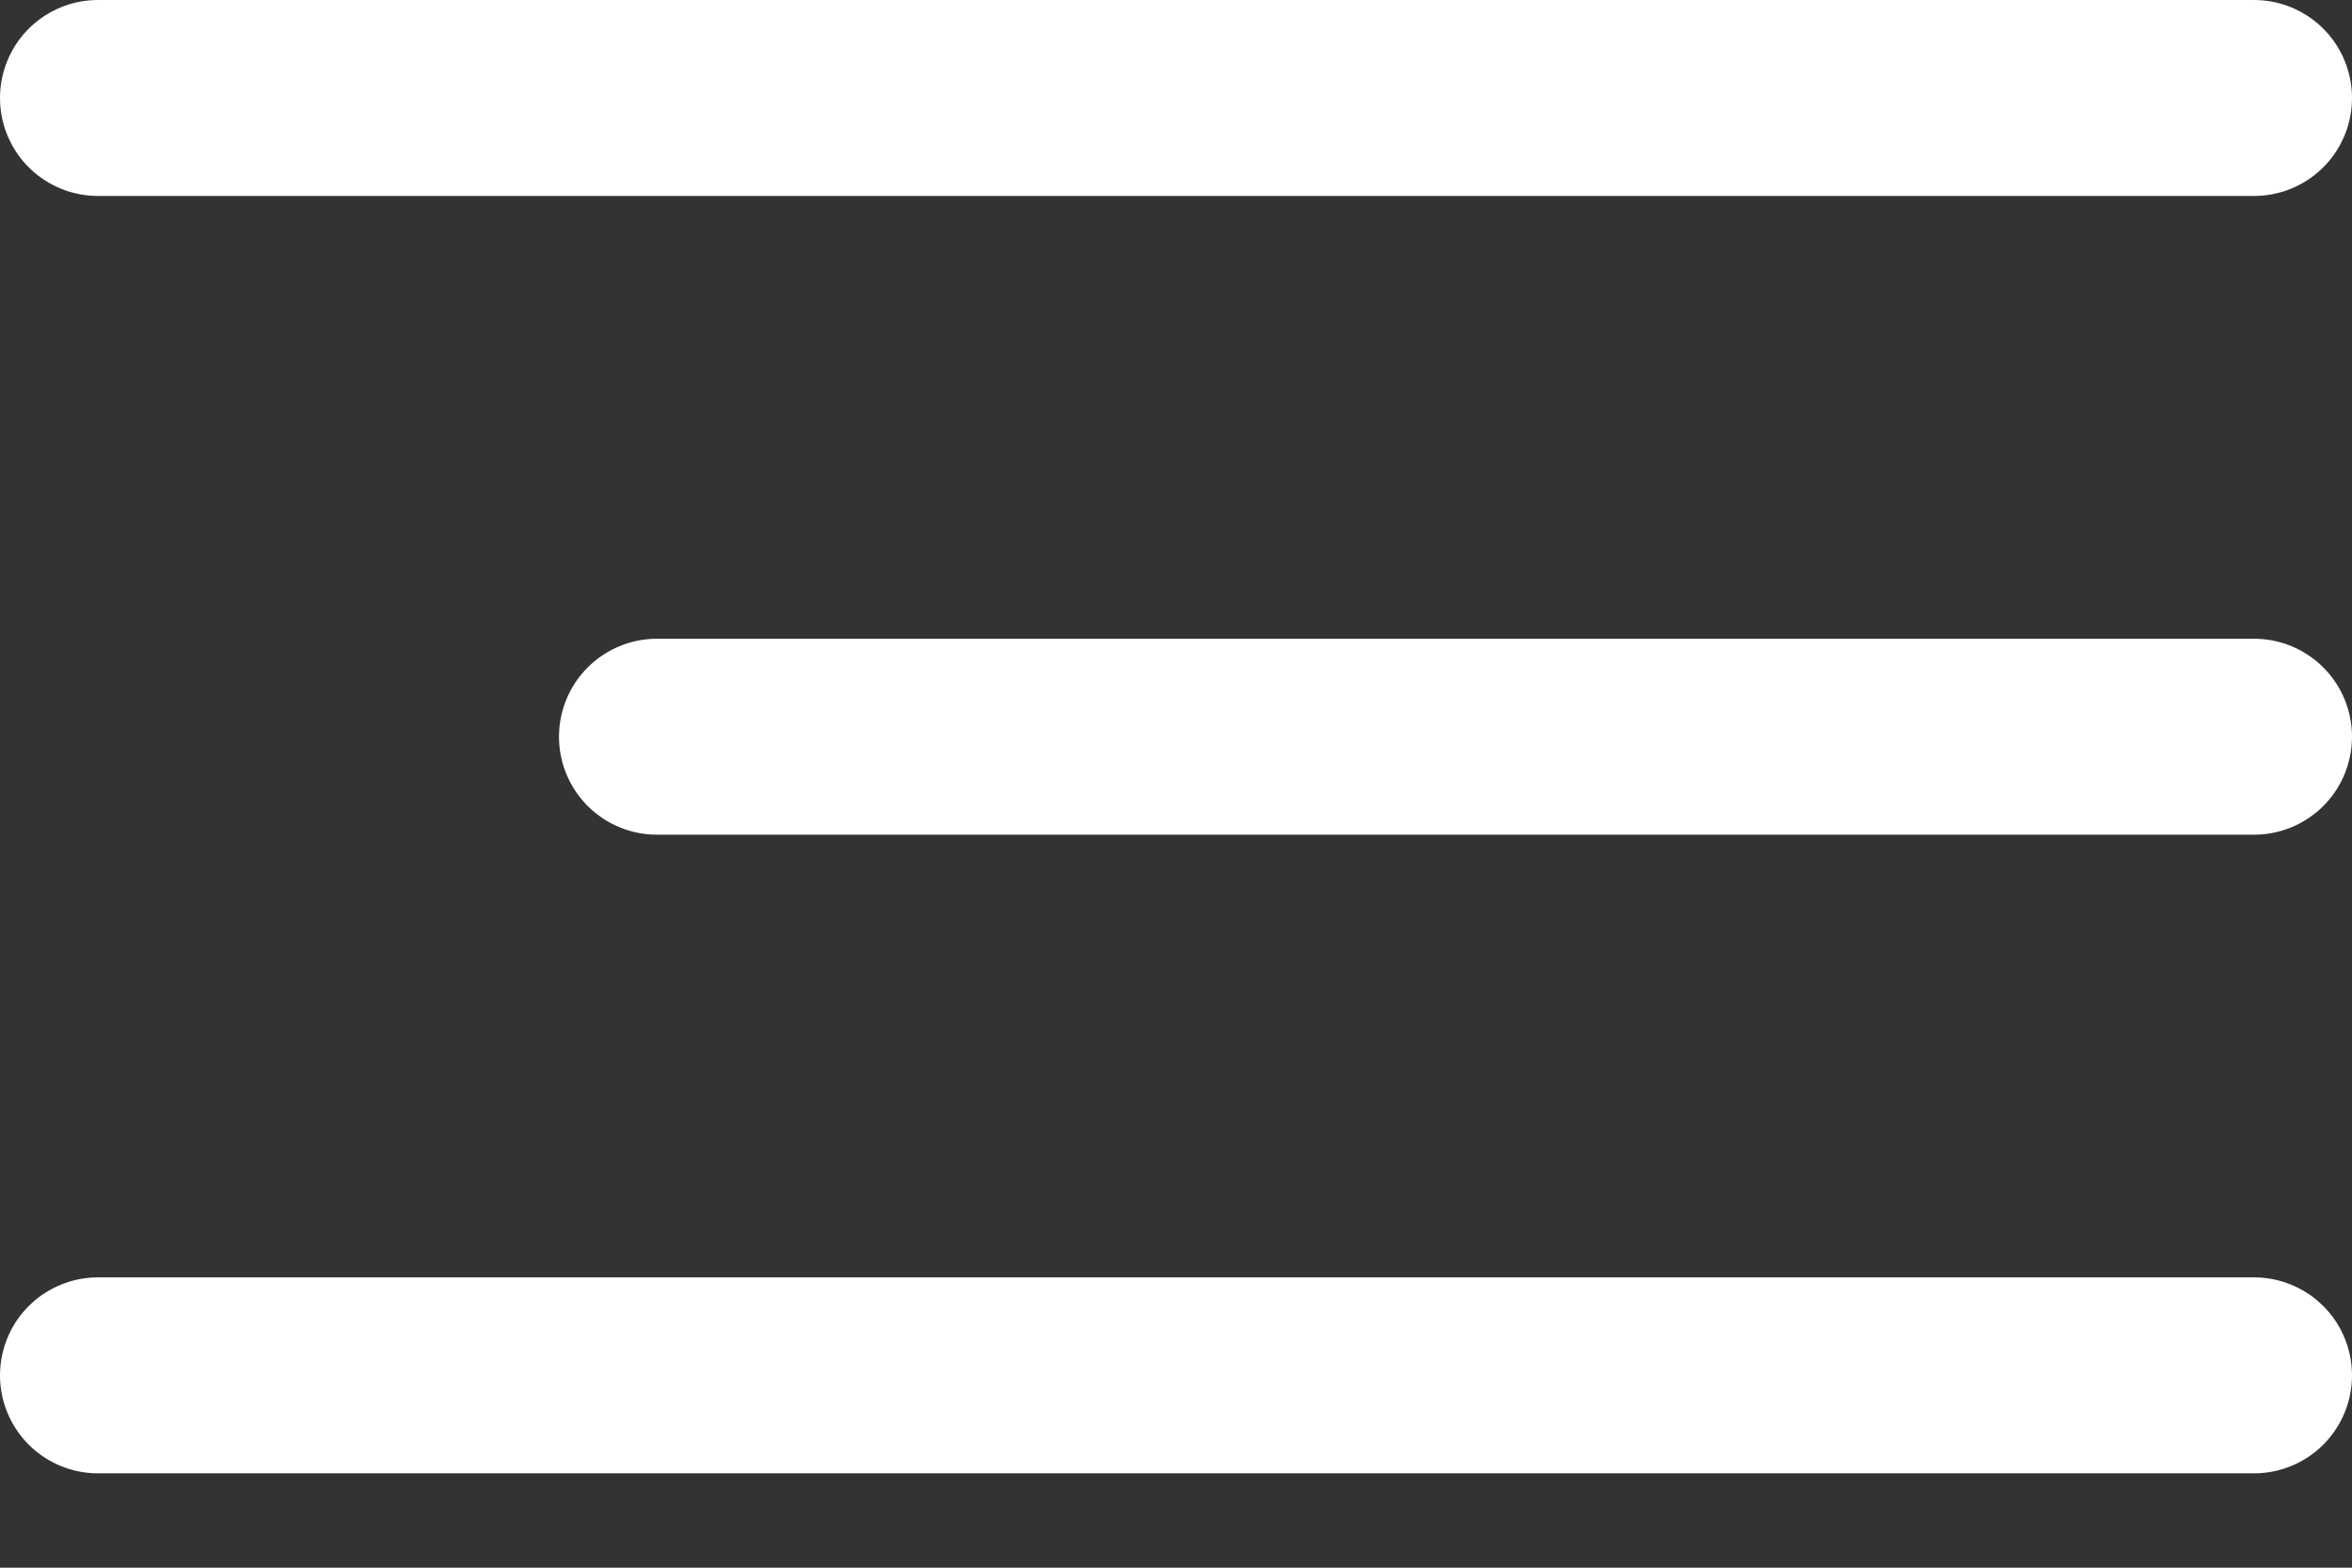
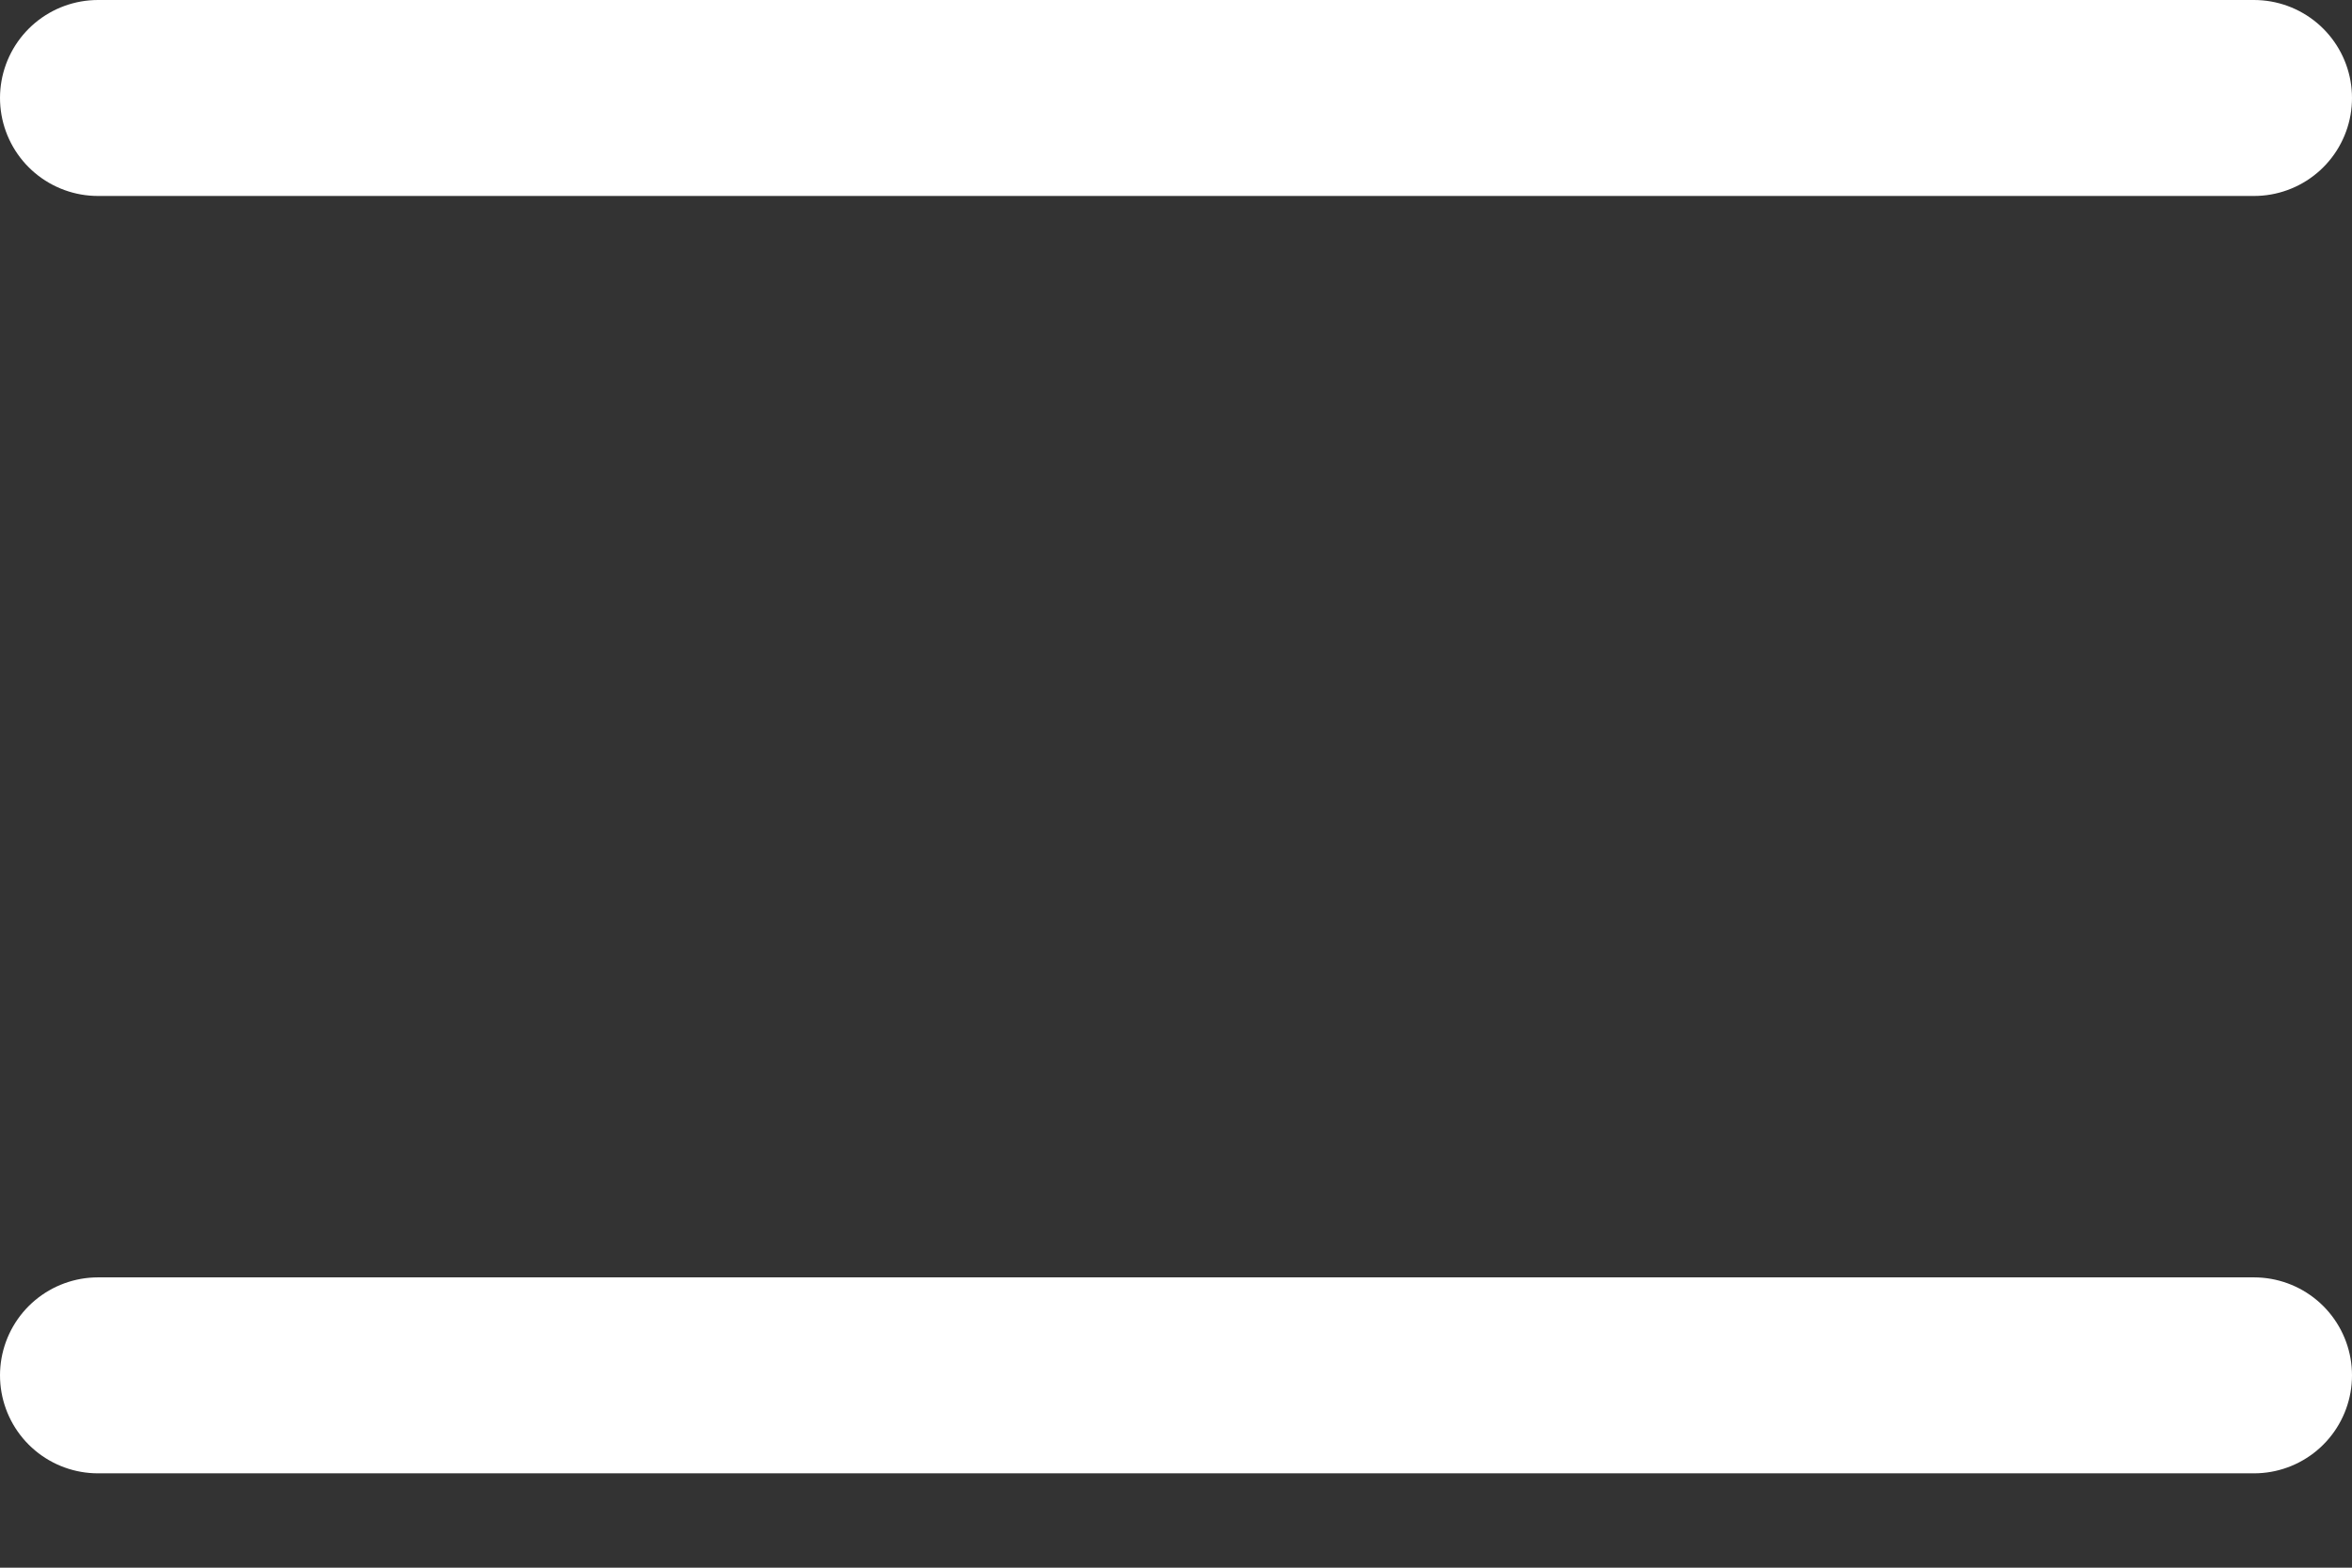
<svg xmlns="http://www.w3.org/2000/svg" width="24" height="16" viewBox="0 0 24 16" fill="none">
  <rect x="0" y="0" width="24" height="16" fill="#333333" stroke="none" />
  <path d="M1 1H23" stroke="white" stroke-width="2" stroke-linecap="round" />
  <path d="M1 14.037H23" stroke="white" stroke-width="2" stroke-linecap="round" />
-   <path d="M6.704 7.519H23" stroke="white" stroke-width="2" stroke-linecap="round" />
</svg>